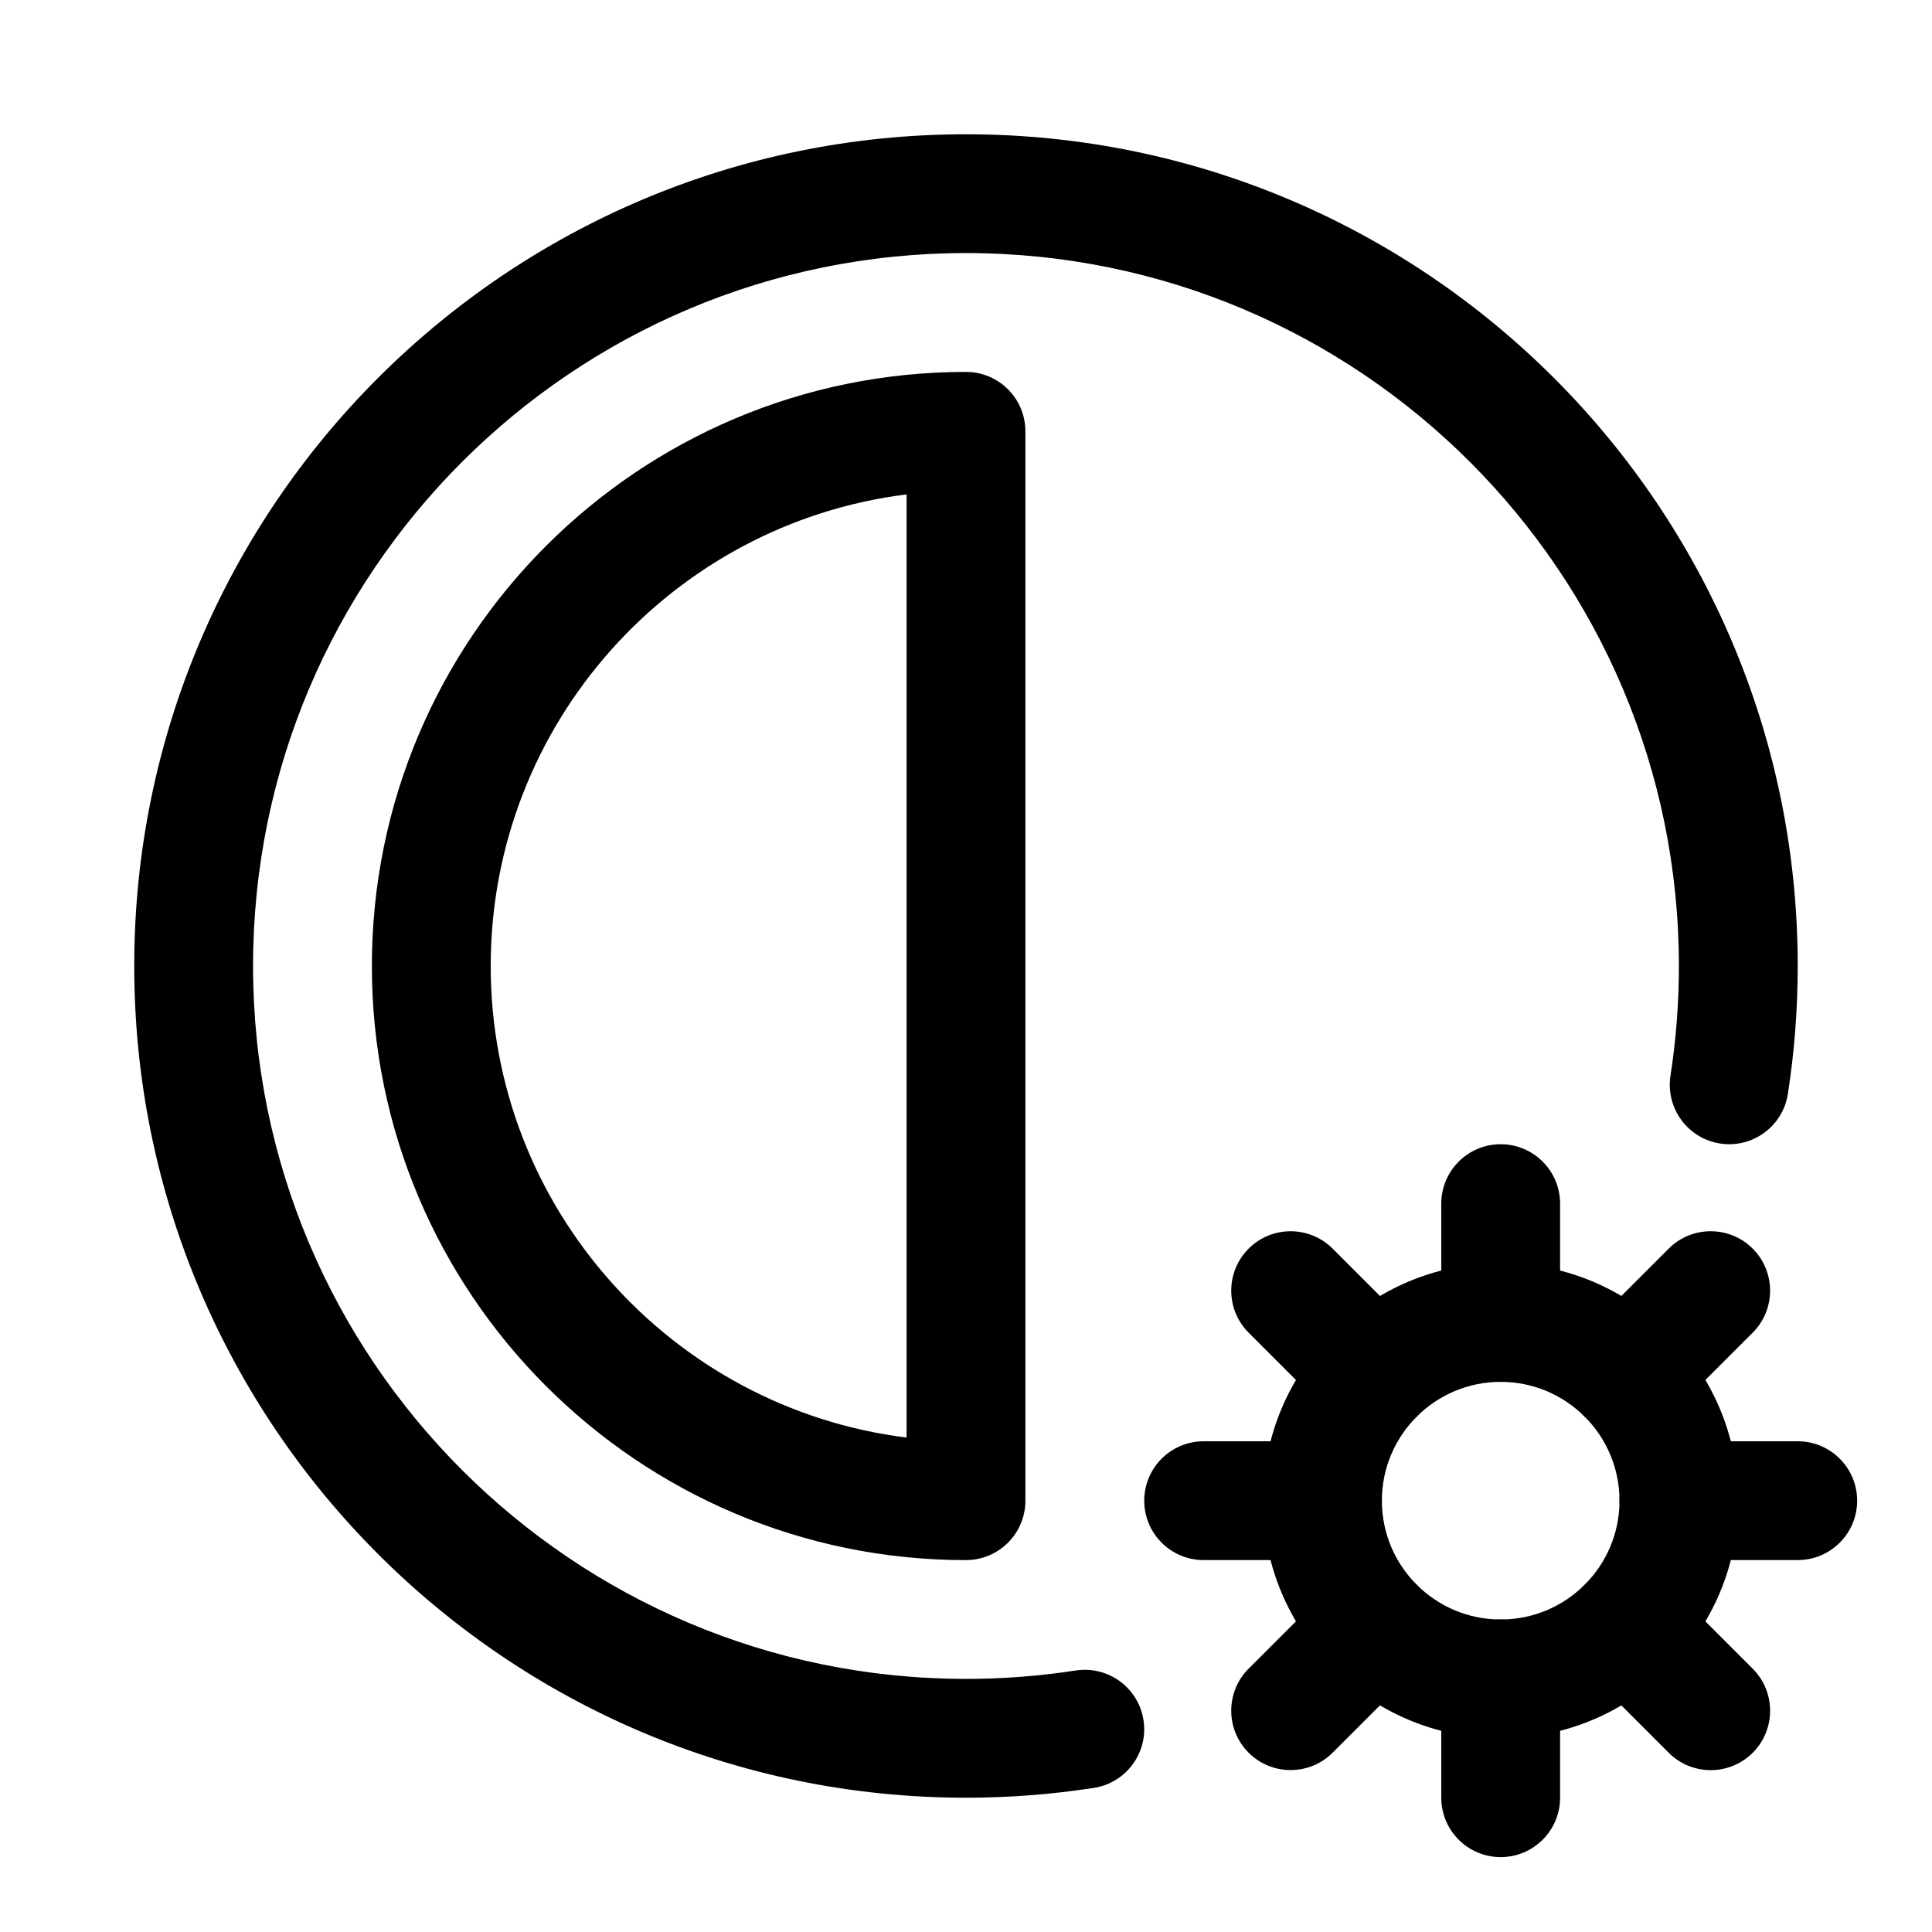
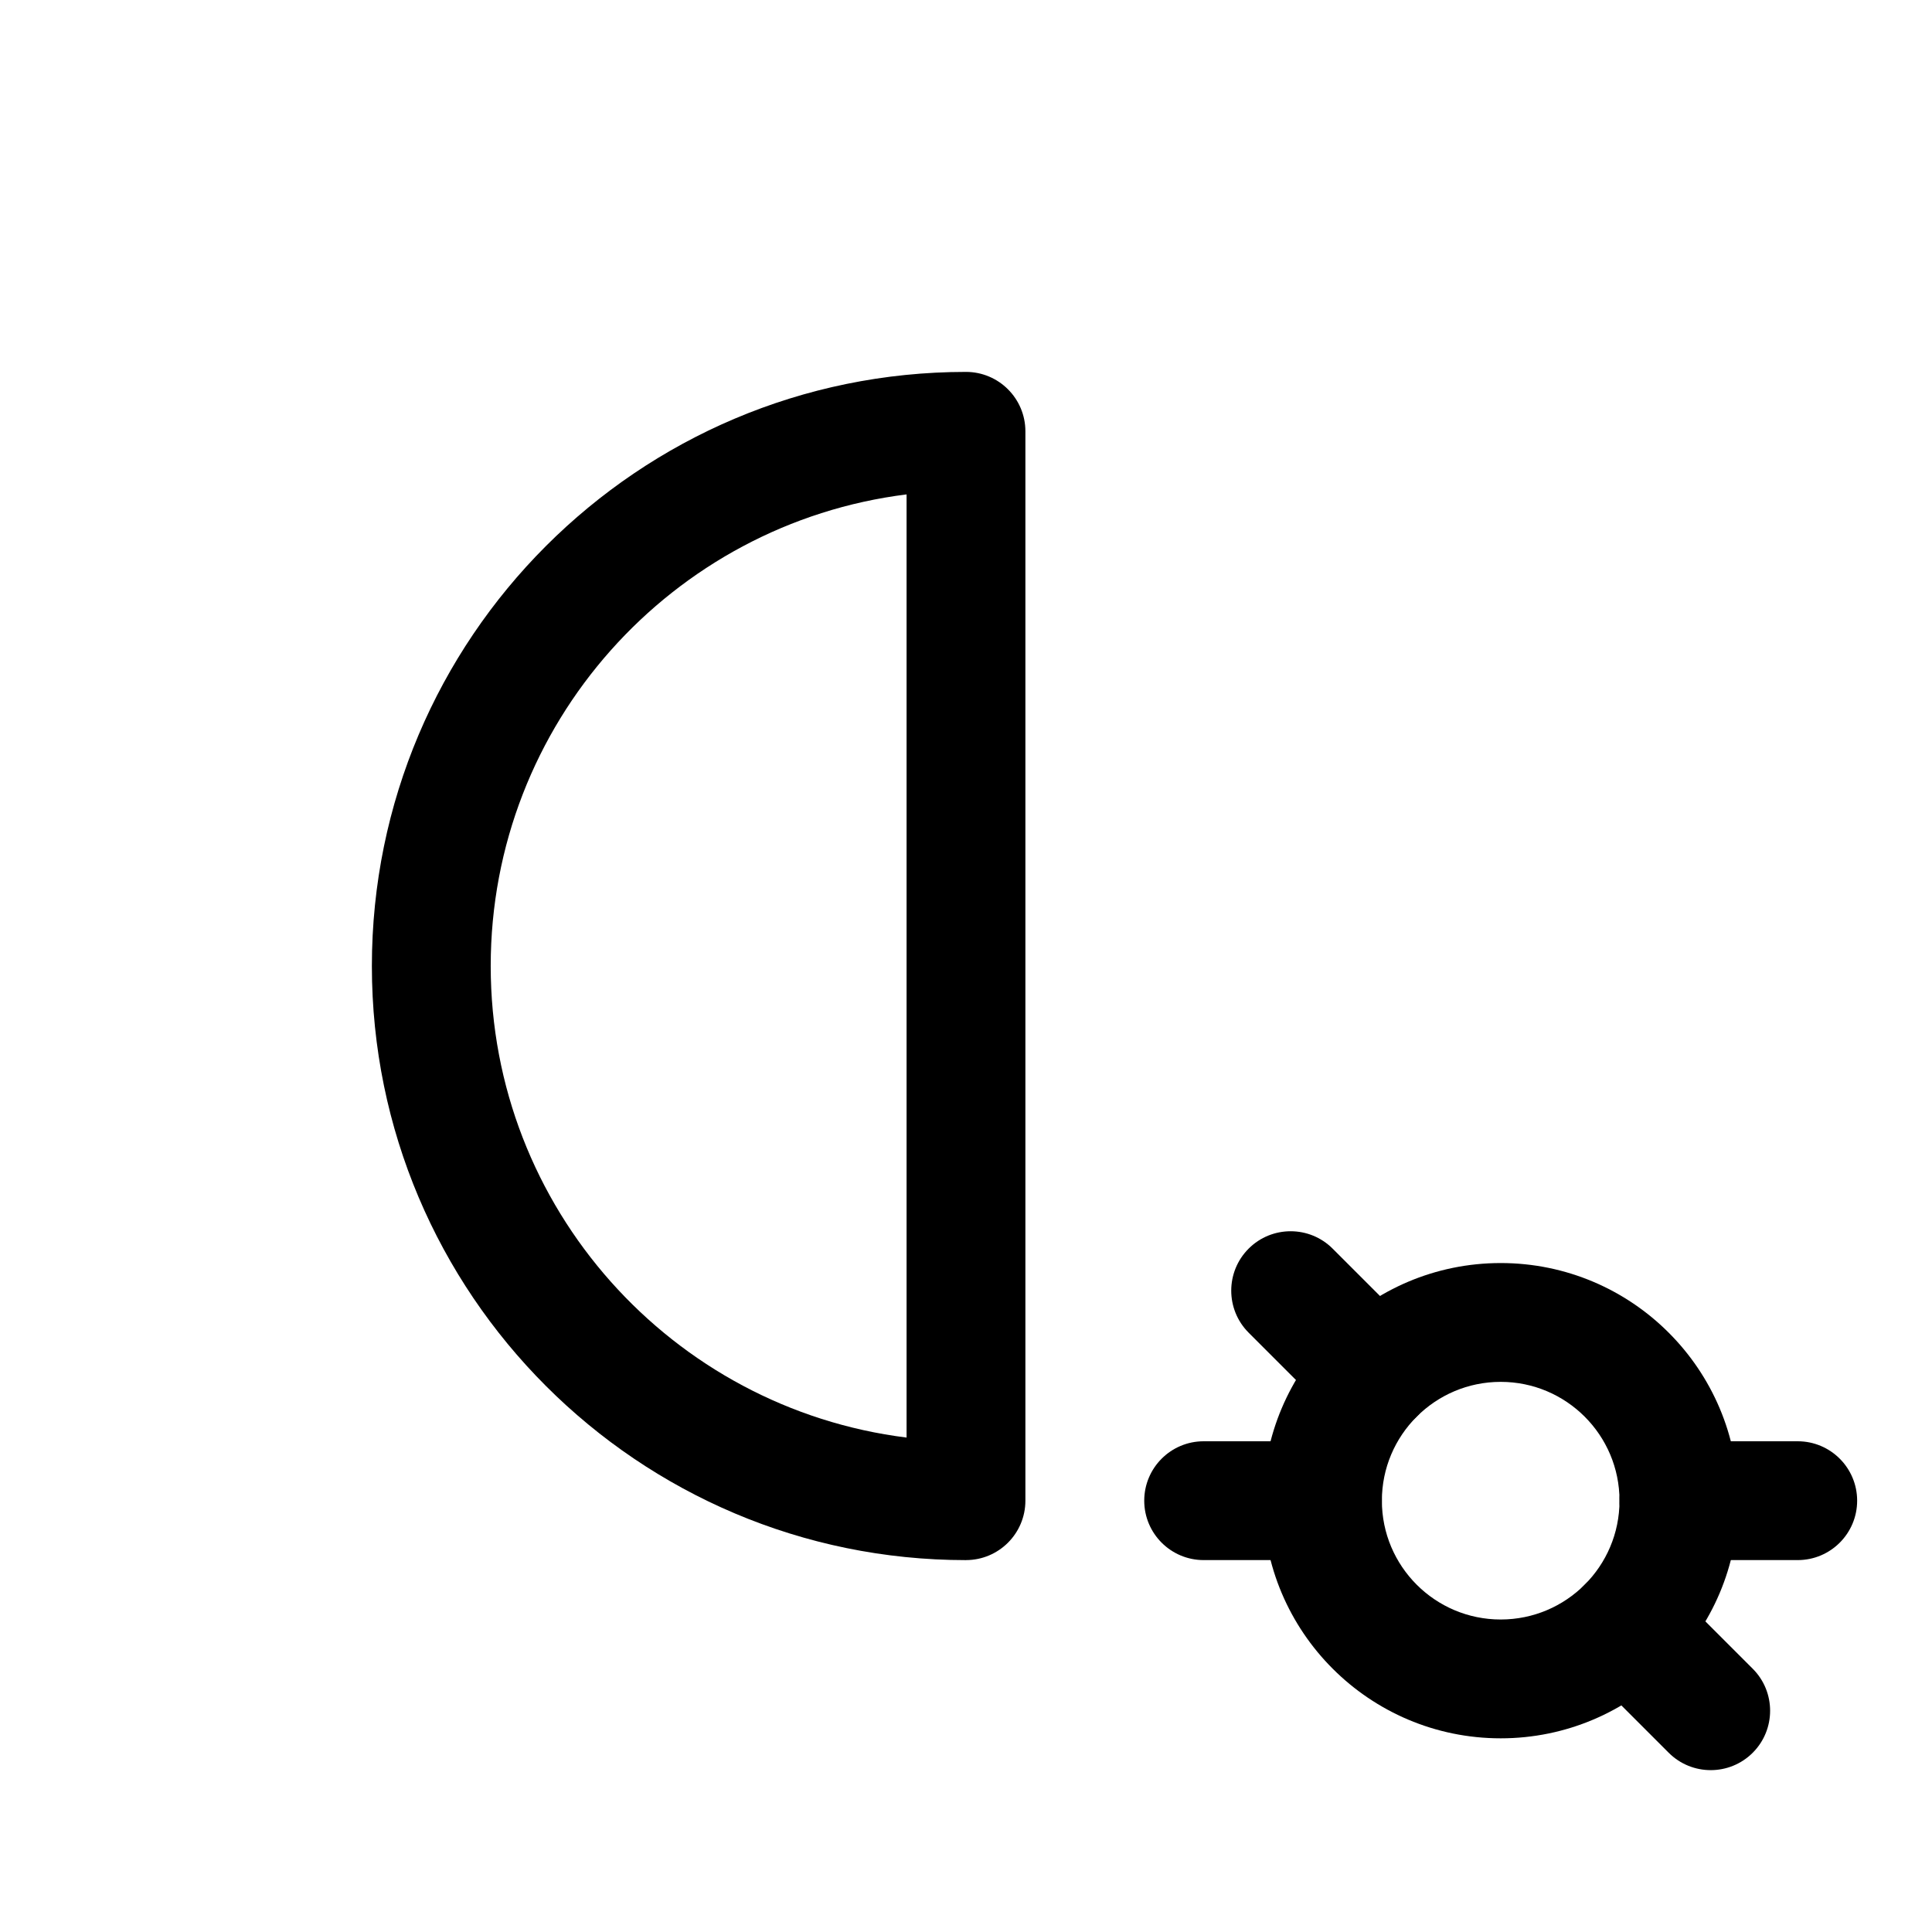
<svg xmlns="http://www.w3.org/2000/svg" fill="#000000" width="800px" height="800px" version="1.1" viewBox="144 144 512 512">
  <g fill-rule="evenodd">
-     <path d="m429.07 586.7c-9.473 1.461-19.195 2.223-29.078 2.223-104.27 0-188.93-84.66-188.93-188.93 0-104.27 84.66-188.93 188.93-188.93s188.93 84.66 188.93 188.93c0 9.883-0.758 19.605-2.223 29.078-1.328 8.598 4.562 16.641 13.145 17.969 8.598 1.332 16.637-4.562 17.969-13.156 1.707-11.039 2.602-22.367 2.602-33.891 0-121.65-98.77-220.41-220.42-220.41-121.65 0-220.42 98.766-220.42 220.41 0 121.65 98.77 220.42 220.42 220.42 11.52 0 22.852-0.891 33.887-2.602 8.598-1.328 14.488-9.371 13.16-17.965-1.332-8.582-9.371-14.477-17.969-13.145z" />
    <path d="m399.99 557.44c8.695 0 15.75-7.055 15.75-15.746v-283.39c0-8.691-7.055-15.746-15.75-15.746-86.891 0-157.44 70.555-157.44 157.45 0 86.887 70.551 157.44 157.44 157.44zm-15.738-32.469c-62.102-7.75-110.21-60.785-110.21-124.97 0-64.191 48.105-117.23 110.21-124.98z" />
    <path d="m541.7 478.72c-34.762 0-62.977 28.215-62.977 62.977 0 34.762 28.215 62.977 62.977 62.977 34.762 0 62.977-28.215 62.977-62.977 0-34.762-28.215-62.977-62.977-62.977zm0 31.488c17.383 0 31.488 14.105 31.488 31.488 0 17.383-14.105 31.488-31.488 31.488-17.383 0-31.488-14.105-31.488-31.488 0-17.383 14.105-31.488 31.488-31.488z" />
-     <path d="m557.44 494.46v-31.484c0-8.691-7.051-15.746-15.742-15.746-8.691 0-15.746 7.055-15.746 15.746v31.484c0 8.691 7.055 15.746 15.746 15.746 8.691 0 15.742-7.055 15.742-15.746z" />
    <path d="m588.93 557.44h31.488c8.691 0 15.746-7.051 15.746-15.742 0-8.691-7.055-15.746-15.746-15.746h-31.488c-8.688 0-15.742 7.055-15.742 15.746 0 8.691 7.055 15.742 15.742 15.742z" />
-     <path d="m586.22 519.43 22.266-22.266c6.144-6.144 6.144-16.117 0-22.262-6.144-6.148-16.121-6.148-22.266 0l-22.266 22.262c-6.144 6.148-6.144 16.121 0 22.266 6.144 6.148 16.121 6.148 22.266 0z" />
    <path d="m519.43 497.17-22.266-22.266c-6.144-6.148-16.121-6.148-22.266 0-6.144 6.144-6.144 16.117 0 22.266l22.266 22.266c6.144 6.144 16.121 6.144 22.266 0 6.144-6.148 6.144-16.121 0-22.266z" />
-     <path d="m557.44 620.41v-31.488c0-8.688-7.051-15.742-15.742-15.742-8.691 0-15.746 7.055-15.746 15.742v31.488c0 8.691 7.055 15.746 15.746 15.746 8.691 0 15.742-7.055 15.742-15.746z" />
    <path d="m462.98 557.44h31.484c8.691 0 15.746-7.051 15.746-15.742 0-8.691-7.055-15.746-15.746-15.746h-31.484c-8.691 0-15.746 7.055-15.746 15.746 0 8.691 7.055 15.742 15.746 15.742z" />
-     <path d="m497.16 608.48 22.266-22.266c6.144-6.144 6.144-16.121 0-22.266-6.144-6.144-16.121-6.144-22.266 0l-22.266 22.266c-6.144 6.144-6.144 16.121 0 22.266 6.144 6.144 16.121 6.144 22.266 0z" />
    <path d="m608.49 586.23-22.266-22.266c-6.144-6.144-16.121-6.144-22.266 0-6.144 6.144-6.144 16.121 0 22.266l22.266 22.266c6.144 6.144 16.121 6.144 22.266 0 6.144-6.144 6.144-16.121 0-22.266z" />
  </g>
</svg>